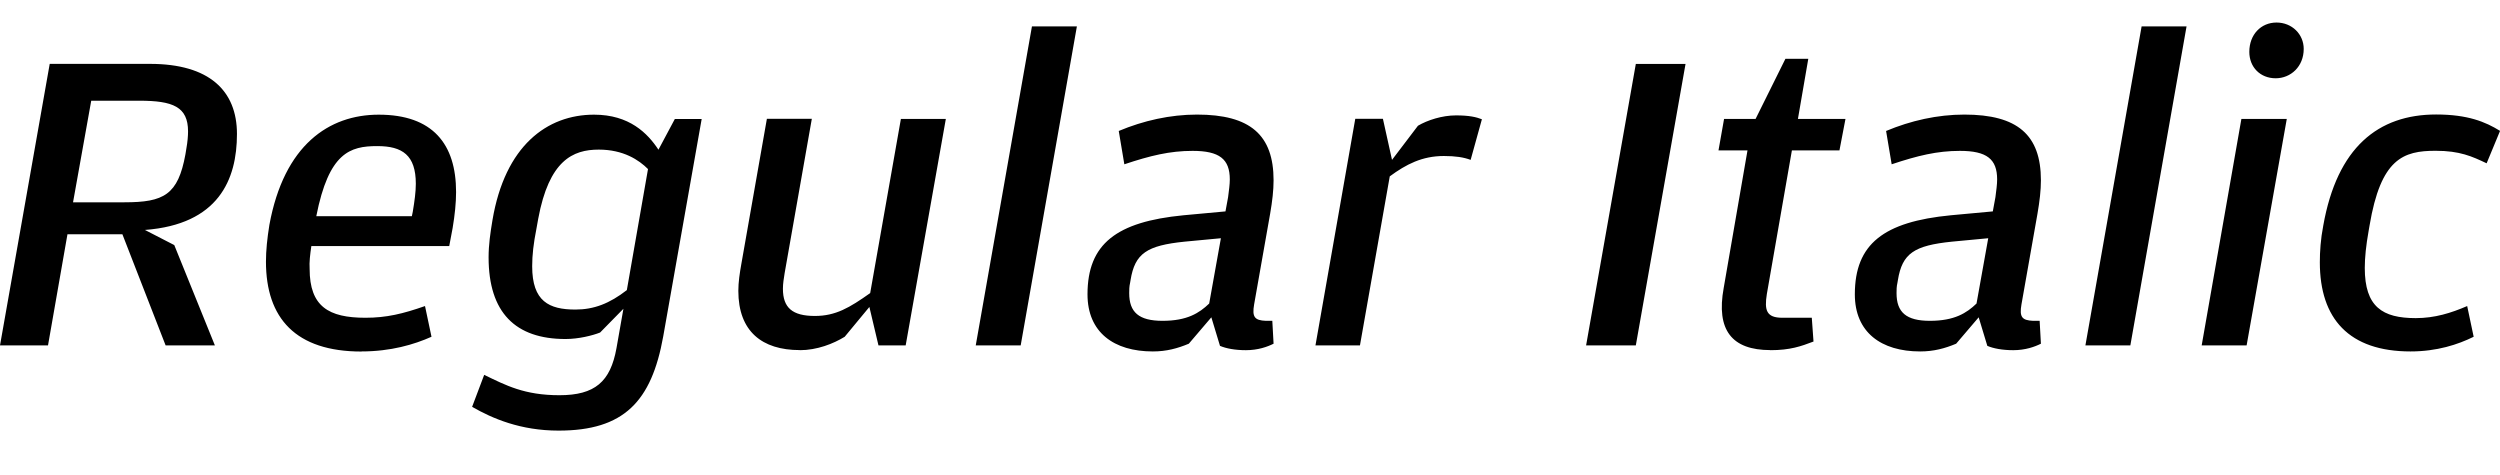
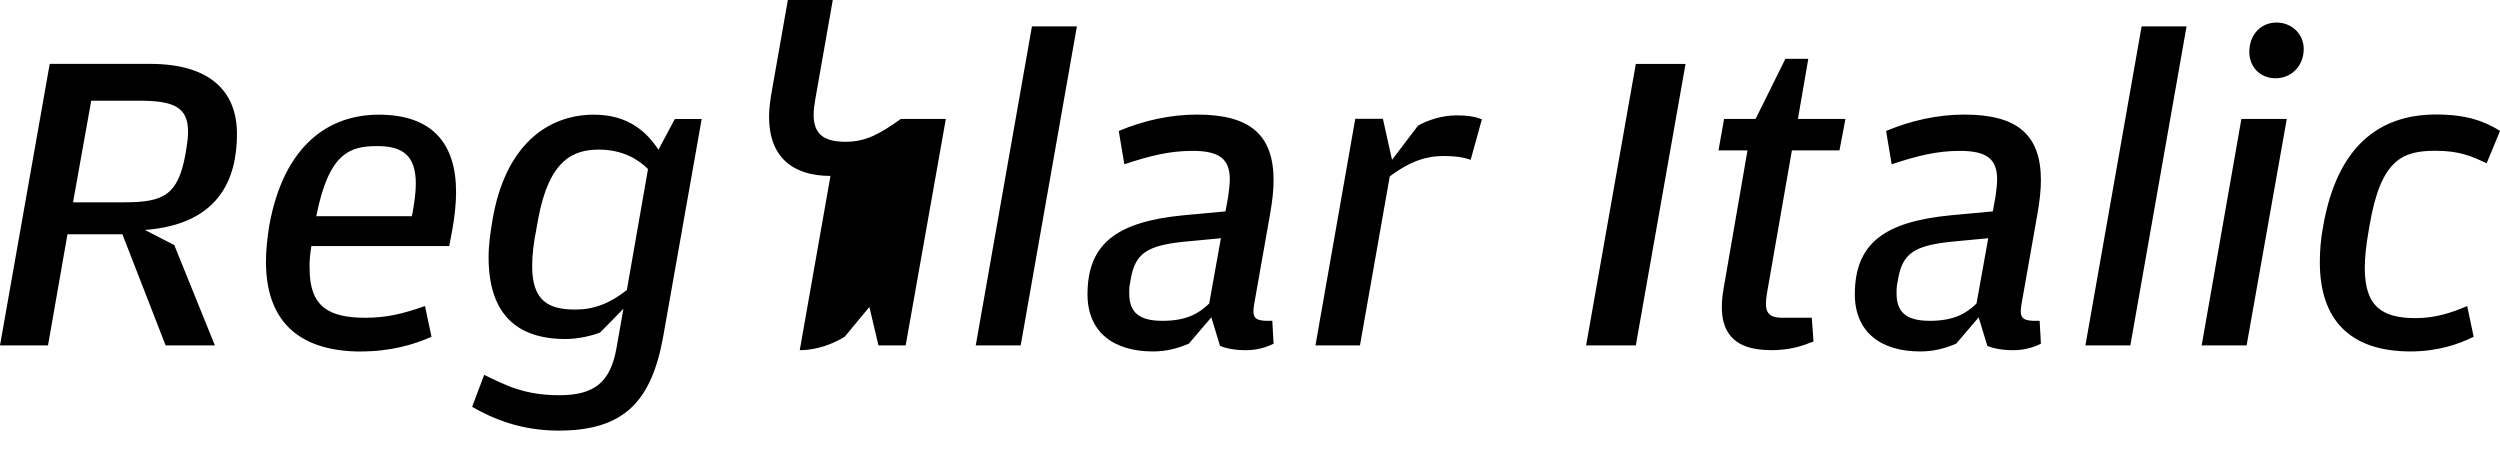
<svg xmlns="http://www.w3.org/2000/svg" width="277.584" height="52.752" viewBox="0 0 277.584 52.752" version="1.1">
-   <path d="M0,14.4 l5.33,0 l2.16,12.34 l6.1,0 l4.8,-12.34 l5.47,0 l-4.51,11.14 l-3.26,1.68 c8.16,0.62,10.22,5.57,10.22,10.66 c0,4.8,-3.07,7.78,-9.65,7.78 l-11.14,0 Z M8.11,30.29 l2.02,11.28 l5.33,0 c3.74,0,5.42,-0.67,5.42,-3.41 c0,-0.48,-0.05,-1.15,-0.19,-1.92 l-0.1,-0.62 c-0.82,-4.51,-2.4,-5.33,-6.77,-5.33 Z M40.13,13.73 c3.26,0,5.86,0.77,7.78,1.63 l-0.72,3.41 c-2.45,-0.86,-4.27,-1.3,-6.62,-1.3 c-4.08,0,-6.19,1.25,-6.19,5.42 c-0.05,0.77,0.05,1.58,0.19,2.54 l15.31,0 l0.38,2.02 c0.24,1.44,0.38,2.78,0.38,3.98 c0,5.33,-2.59,8.59,-8.59,8.59 c-5.52,0,-10.51,-3.36,-12.14,-12.24 c-0.24,-1.49,-0.38,-2.83,-0.38,-4.08 c0,-6.29,3.31,-9.98,10.61,-9.98 Z M41.9,36.53 c2.78,0,4.27,-1.01,4.27,-4.18 c0,-0.91,-0.14,-1.92,-0.34,-3.12 l-0.1,-0.48 l-10.61,0 c1.39,7.06,3.74,7.78,6.77,7.78 Z M62.02,4.94 c7.25,0,10.32,3.22,11.62,10.46 l4.27,24.14 l-2.98,0 l-1.82,-3.41 c-1.2,1.82,-3.22,3.89,-7.15,3.89 c-5.23,0,-9.89,-3.46,-11.28,-11.71 c-0.24,-1.44,-0.43,-2.74,-0.43,-4.13 c0,-6.14,2.98,-9.07,8.54,-9.07 c1.44,0,2.98,0.38,3.84,0.72 l2.59,2.64 l-0.77,-4.37 c-0.67,-3.74,-2.4,-5.23,-6.34,-5.23 c-3.89,0,-5.95,1.1,-8.35,2.26 l-1.34,-3.55 c2.26,-1.3,5.38,-2.64,9.6,-2.64 Z M59.09,23.18 c0,1.25,0.14,2.5,0.48,4.22 l0.19,1.06 c1.2,6.48,3.84,7.68,6.72,7.68 c2.74,0,4.46,-1.15,5.47,-2.16 l-2.35,-13.44 c-1.92,-1.49,-3.65,-2.16,-5.71,-2.16 c-2.93,0,-4.8,0.91,-4.8,4.8 Z M88.8,13.87 c1.92,0,3.74,0.72,4.99,1.49 l2.74,3.31 l1.01,-4.27 l3.02,0 l4.46,25.15 l-4.99,0 l-3.41,-19.34 c-2.3,-1.63,-3.84,-2.54,-6.14,-2.54 c-2.5,0,-3.55,0.91,-3.55,3.02 c0,0.58,0.1,1.15,0.19,1.73 l3.02,17.14 l-4.99,0 l-2.83,-16.08 c-0.19,-1.06,-0.34,-2.06,-0.34,-3.02 c0,-4.51,2.64,-6.58,6.82,-6.58 Z M108.34,14.4 l4.99,0 l6.24,35.42 l-4.99,0 Z M128.02,13.73 c1.49,0,2.74,0.34,3.98,0.86 l2.5,2.93 l0.96,-3.17 c0.67,-0.29,1.68,-0.48,2.88,-0.48 c1.34,0,2.4,0.38,3.07,0.72 l-0.14,2.54 l-0.72,0 c-1.25,0.05,-1.54,0.43,-1.3,1.82 l1.78,10.08 c0.24,1.39,0.38,2.59,0.38,3.7 c0,5.04,-2.59,7.3,-8.5,7.3 c-2.98,0,-5.95,-0.67,-8.69,-1.82 l0.62,-3.7 c2.88,0.96,5.04,1.49,7.58,1.49 c2.98,0,4.13,-0.91,4.13,-3.17 c0,-0.58,-0.1,-1.25,-0.19,-1.97 l-0.29,-1.58 l-4.66,-0.43 c-7.44,-0.72,-10.66,-3.17,-10.66,-8.78 c0,-4.22,2.93,-6.34,7.25,-6.34 Z M125.38,20.21 c0,0.34,0,0.72,0.1,1.15 l0.05,0.29 c0.48,2.98,1.82,3.84,6.0,4.27 l4.03,0.38 l-1.3,-7.25 c-1.1,-1.06,-2.45,-1.92,-5.18,-1.92 c-2.64,0,-3.7,0.96,-3.7,3.07 Z M146.06,14.4 l4.94,0 l3.31,18.77 c1.82,1.34,3.6,2.26,6,2.26 c1.3,0,2.21,-0.14,2.98,-0.43 l1.25,4.51 c-0.62,0.24,-1.39,0.43,-2.88,0.43 c-1.54,0,-3.17,-0.53,-4.22,-1.15 l-2.88,-3.79 l-1.01,4.56 l-3.07,0 Z M176.11,14.4 l5.52,0 l5.52,31.25 l-5.52,0 Z M196.56,13.87 c2.21,0,3.41,0.43,4.8,0.96 l-0.19,2.64 l-3.26,0 c-1.78,0,-2.02,0.82,-1.73,2.64 l2.78,15.94 l5.28,0 l0.67,3.5 l-5.28,0 l1.15,6.67 l-2.54,0 l-3.31,-6.67 l-3.5,0 l-0.62,-3.5 l3.22,0 l-2.64,-15.26 c-0.86,-4.7,0.91,-6.91,5.18,-6.91 Z M213.22,13.73 c1.49,0,2.74,0.34,3.98,0.86 l2.5,2.93 l0.96,-3.17 c0.67,-0.29,1.68,-0.48,2.88,-0.48 c1.34,0,2.4,0.38,3.07,0.72 l-0.14,2.54 l-0.72,0 c-1.25,0.05,-1.54,0.43,-1.3,1.82 l1.78,10.08 c0.24,1.39,0.38,2.59,0.38,3.7 c0,5.04,-2.59,7.3,-8.5,7.3 c-2.98,0,-5.95,-0.67,-8.69,-1.82 l0.62,-3.7 c2.88,0.96,5.04,1.49,7.58,1.49 c2.98,0,4.13,-0.91,4.13,-3.17 c0,-0.58,-0.1,-1.25,-0.19,-1.97 l-0.29,-1.58 l-4.66,-0.43 c-7.44,-0.72,-10.66,-3.17,-10.66,-8.78 c0,-4.22,2.93,-6.34,7.25,-6.34 Z M210.58,20.21 c0,0.34,0,0.72,0.1,1.15 l0.05,0.29 c0.48,2.98,1.82,3.84,6,4.27 l4.03,0.38 l-1.3,-7.25 c-1.1,-1.06,-2.45,-1.92,-5.18,-1.92 c-2.64,0,-3.7,0.96,-3.7,3.07 Z M231.55,14.4 l4.99,0 l6.24,35.42 l-4.99,0 Z M252.67,44.06 c1.68,0,3.12,1.3,3.12,3.26 c0,1.63,-1.3,2.93,-3.02,2.93 c-1.73,0,-3.02,-1.34,-3.02,-3.26 c0,-1.68,1.2,-2.93,2.93,-2.93 Z M244.46,14.4 l4.99,0 l4.46,25.15 l-5.04,0 Z M267.65,13.73 c2.93,0,5.28,0.77,7.01,1.63 l-0.72,3.41 c-1.78,-0.77,-3.6,-1.34,-5.71,-1.34 c-3.7,0,-5.66,1.25,-5.66,5.57 c0,1.15,0.14,2.5,0.43,4.13 l0.1,0.58 c1.25,7.44,3.74,8.3,7.34,8.3 c2.69,0,4.03,-0.62,5.66,-1.39 l1.49,3.6 c-1.63,1.01,-3.6,1.82,-7.1,1.82 c-6.43,0,-10.99,-3.65,-12.53,-12.34 c-0.29,-1.49,-0.38,-2.88,-0.38,-4.08 c0,-6.24,3.22,-9.89,10.08,-9.89 Z M267.65,13.73" fill="rgb(0,0,0)" transform="matrix(1,0,0,-1,0.0,52.752)" />
+   <path d="M0,14.4 l5.33,0 l2.16,12.34 l6.1,0 l4.8,-12.34 l5.47,0 l-4.51,11.14 l-3.26,1.68 c8.16,0.62,10.22,5.57,10.22,10.66 c0,4.8,-3.07,7.78,-9.65,7.78 l-11.14,0 Z M8.11,30.29 l2.02,11.28 l5.33,0 c3.74,0,5.42,-0.67,5.42,-3.41 c0,-0.48,-0.05,-1.15,-0.19,-1.92 l-0.1,-0.62 c-0.82,-4.51,-2.4,-5.33,-6.77,-5.33 Z M40.13,13.73 c3.26,0,5.86,0.77,7.78,1.63 l-0.72,3.41 c-2.45,-0.86,-4.27,-1.3,-6.62,-1.3 c-4.08,0,-6.19,1.25,-6.19,5.42 c-0.05,0.77,0.05,1.58,0.19,2.54 l15.31,0 l0.38,2.02 c0.24,1.44,0.38,2.78,0.38,3.98 c0,5.33,-2.59,8.59,-8.59,8.59 c-5.52,0,-10.51,-3.36,-12.14,-12.24 c-0.24,-1.49,-0.38,-2.83,-0.38,-4.08 c0,-6.29,3.31,-9.98,10.61,-9.98 Z M41.9,36.53 c2.78,0,4.27,-1.01,4.27,-4.18 c0,-0.91,-0.14,-1.92,-0.34,-3.12 l-0.1,-0.48 l-10.61,0 c1.39,7.06,3.74,7.78,6.77,7.78 Z M62.02,4.94 c7.25,0,10.32,3.22,11.62,10.46 l4.27,24.14 l-2.98,0 l-1.82,-3.41 c-1.2,1.82,-3.22,3.89,-7.15,3.89 c-5.23,0,-9.89,-3.46,-11.28,-11.71 c-0.24,-1.44,-0.43,-2.74,-0.43,-4.13 c0,-6.14,2.98,-9.07,8.54,-9.07 c1.44,0,2.98,0.38,3.84,0.72 l2.59,2.64 l-0.77,-4.37 c-0.67,-3.74,-2.4,-5.23,-6.34,-5.23 c-3.89,0,-5.95,1.1,-8.35,2.26 l-1.34,-3.55 c2.26,-1.3,5.38,-2.64,9.6,-2.64 Z M59.09,23.18 c0,1.25,0.14,2.5,0.48,4.22 l0.19,1.06 c1.2,6.48,3.84,7.68,6.72,7.68 c2.74,0,4.46,-1.15,5.47,-2.16 l-2.35,-13.44 c-1.92,-1.49,-3.65,-2.16,-5.71,-2.16 c-2.93,0,-4.8,0.91,-4.8,4.8 Z M88.8,13.87 c1.92,0,3.74,0.72,4.99,1.49 l2.74,3.31 l1.01,-4.27 l3.02,0 l4.46,25.15 l-4.99,0 c-2.3,-1.63,-3.84,-2.54,-6.14,-2.54 c-2.5,0,-3.55,0.91,-3.55,3.02 c0,0.58,0.1,1.15,0.19,1.73 l3.02,17.14 l-4.99,0 l-2.83,-16.08 c-0.19,-1.06,-0.34,-2.06,-0.34,-3.02 c0,-4.51,2.64,-6.58,6.82,-6.58 Z M108.34,14.4 l4.99,0 l6.24,35.42 l-4.99,0 Z M128.02,13.73 c1.49,0,2.74,0.34,3.98,0.86 l2.5,2.93 l0.96,-3.17 c0.67,-0.29,1.68,-0.48,2.88,-0.48 c1.34,0,2.4,0.38,3.07,0.72 l-0.14,2.54 l-0.72,0 c-1.25,0.05,-1.54,0.43,-1.3,1.82 l1.78,10.08 c0.24,1.39,0.38,2.59,0.38,3.7 c0,5.04,-2.59,7.3,-8.5,7.3 c-2.98,0,-5.95,-0.67,-8.69,-1.82 l0.62,-3.7 c2.88,0.96,5.04,1.49,7.58,1.49 c2.98,0,4.13,-0.91,4.13,-3.17 c0,-0.58,-0.1,-1.25,-0.19,-1.97 l-0.29,-1.58 l-4.66,-0.43 c-7.44,-0.72,-10.66,-3.17,-10.66,-8.78 c0,-4.22,2.93,-6.34,7.25,-6.34 Z M125.38,20.21 c0,0.34,0,0.72,0.1,1.15 l0.05,0.29 c0.48,2.98,1.82,3.84,6.0,4.27 l4.03,0.38 l-1.3,-7.25 c-1.1,-1.06,-2.45,-1.92,-5.18,-1.92 c-2.64,0,-3.7,0.96,-3.7,3.07 Z M146.06,14.4 l4.94,0 l3.31,18.77 c1.82,1.34,3.6,2.26,6,2.26 c1.3,0,2.21,-0.14,2.98,-0.43 l1.25,4.51 c-0.62,0.24,-1.39,0.43,-2.88,0.43 c-1.54,0,-3.17,-0.53,-4.22,-1.15 l-2.88,-3.79 l-1.01,4.56 l-3.07,0 Z M176.11,14.4 l5.52,0 l5.52,31.25 l-5.52,0 Z M196.56,13.87 c2.21,0,3.41,0.43,4.8,0.96 l-0.19,2.64 l-3.26,0 c-1.78,0,-2.02,0.82,-1.73,2.64 l2.78,15.94 l5.28,0 l0.67,3.5 l-5.28,0 l1.15,6.67 l-2.54,0 l-3.31,-6.67 l-3.5,0 l-0.62,-3.5 l3.22,0 l-2.64,-15.26 c-0.86,-4.7,0.91,-6.91,5.18,-6.91 Z M213.22,13.73 c1.49,0,2.74,0.34,3.98,0.86 l2.5,2.93 l0.96,-3.17 c0.67,-0.29,1.68,-0.48,2.88,-0.48 c1.34,0,2.4,0.38,3.07,0.72 l-0.14,2.54 l-0.72,0 c-1.25,0.05,-1.54,0.43,-1.3,1.82 l1.78,10.08 c0.24,1.39,0.38,2.59,0.38,3.7 c0,5.04,-2.59,7.3,-8.5,7.3 c-2.98,0,-5.95,-0.67,-8.69,-1.82 l0.62,-3.7 c2.88,0.96,5.04,1.49,7.58,1.49 c2.98,0,4.13,-0.91,4.13,-3.17 c0,-0.58,-0.1,-1.25,-0.19,-1.97 l-0.29,-1.58 l-4.66,-0.43 c-7.44,-0.72,-10.66,-3.17,-10.66,-8.78 c0,-4.22,2.93,-6.34,7.25,-6.34 Z M210.58,20.21 c0,0.34,0,0.72,0.1,1.15 l0.05,0.29 c0.48,2.98,1.82,3.84,6,4.27 l4.03,0.38 l-1.3,-7.25 c-1.1,-1.06,-2.45,-1.92,-5.18,-1.92 c-2.64,0,-3.7,0.96,-3.7,3.07 Z M231.55,14.4 l4.99,0 l6.24,35.42 l-4.99,0 Z M252.67,44.06 c1.68,0,3.12,1.3,3.12,3.26 c0,1.63,-1.3,2.93,-3.02,2.93 c-1.73,0,-3.02,-1.34,-3.02,-3.26 c0,-1.68,1.2,-2.93,2.93,-2.93 Z M244.46,14.4 l4.99,0 l4.46,25.15 l-5.04,0 Z M267.65,13.73 c2.93,0,5.28,0.77,7.01,1.63 l-0.72,3.41 c-1.78,-0.77,-3.6,-1.34,-5.71,-1.34 c-3.7,0,-5.66,1.25,-5.66,5.57 c0,1.15,0.14,2.5,0.43,4.13 l0.1,0.58 c1.25,7.44,3.74,8.3,7.34,8.3 c2.69,0,4.03,-0.62,5.66,-1.39 l1.49,3.6 c-1.63,1.01,-3.6,1.82,-7.1,1.82 c-6.43,0,-10.99,-3.65,-12.53,-12.34 c-0.29,-1.49,-0.38,-2.88,-0.38,-4.08 c0,-6.24,3.22,-9.89,10.08,-9.89 Z M267.65,13.73" fill="rgb(0,0,0)" transform="matrix(1,0,0,-1,0.0,52.752)" />
</svg>